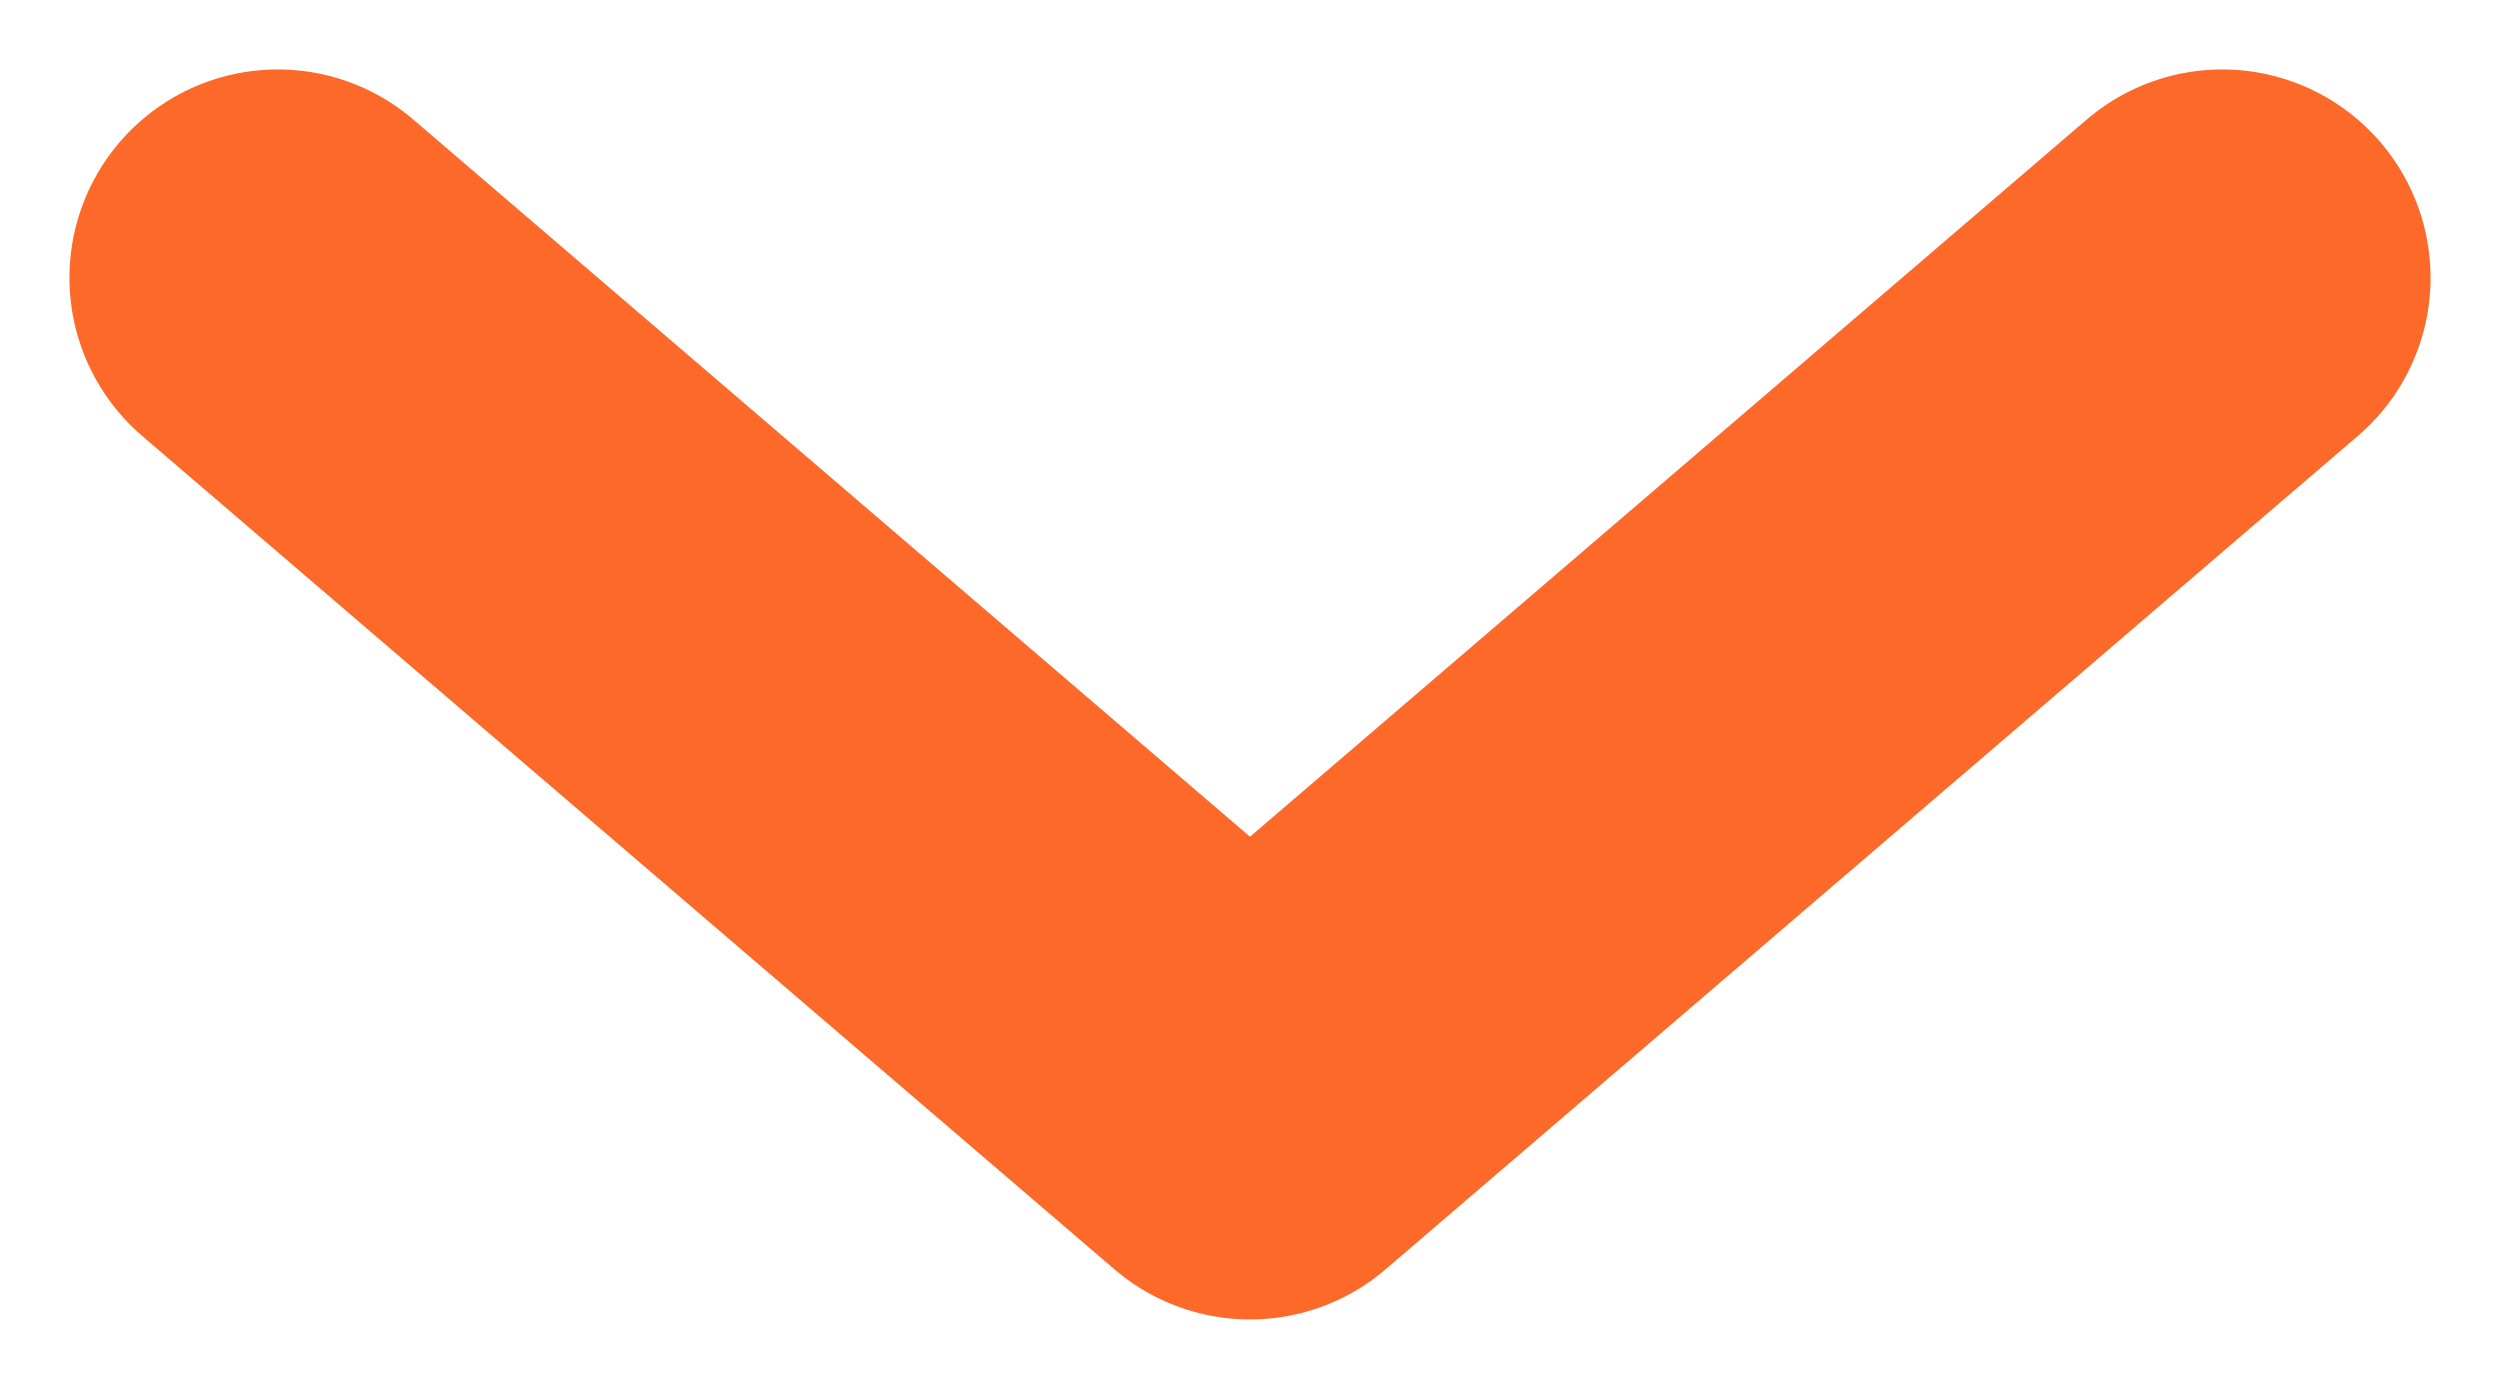
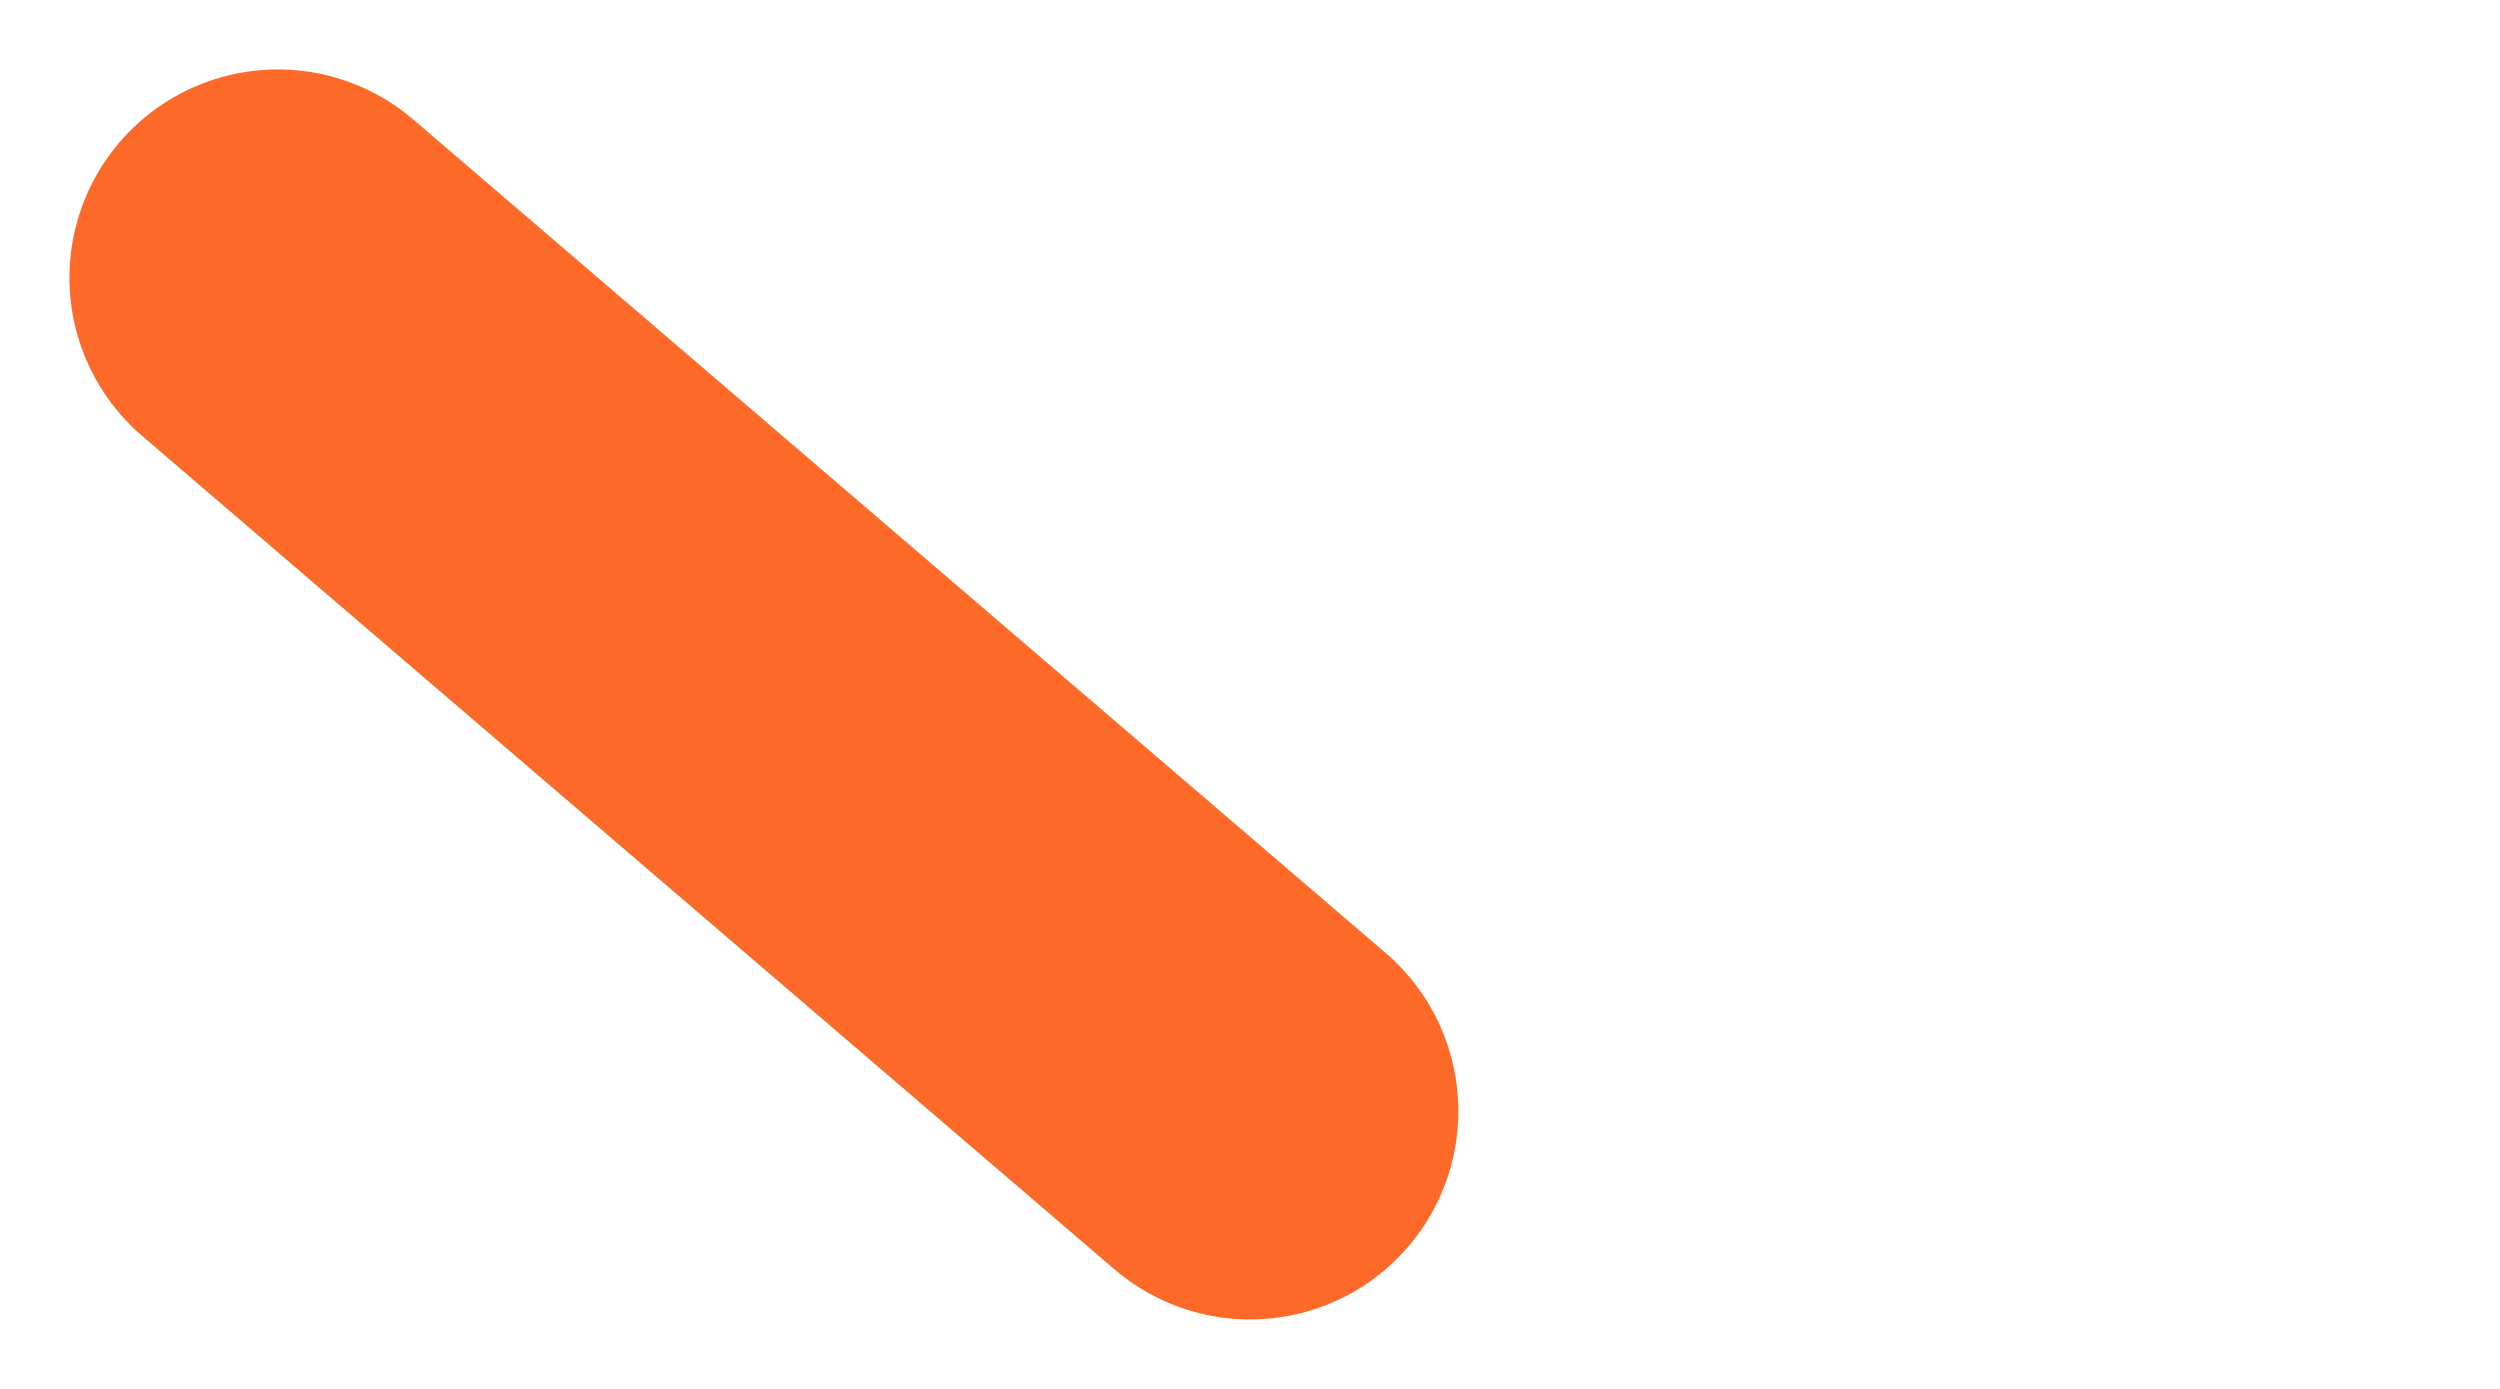
<svg xmlns="http://www.w3.org/2000/svg" width="9" height="5" viewBox="0 0 9 5" fill="none">
-   <path d="M1 1L4.5 4L8 1" stroke="#FC6929" stroke-width="1.5" stroke-linecap="round" stroke-linejoin="round" />
+   <path d="M1 1L4.5 4" stroke="#FC6929" stroke-width="1.5" stroke-linecap="round" stroke-linejoin="round" />
</svg>